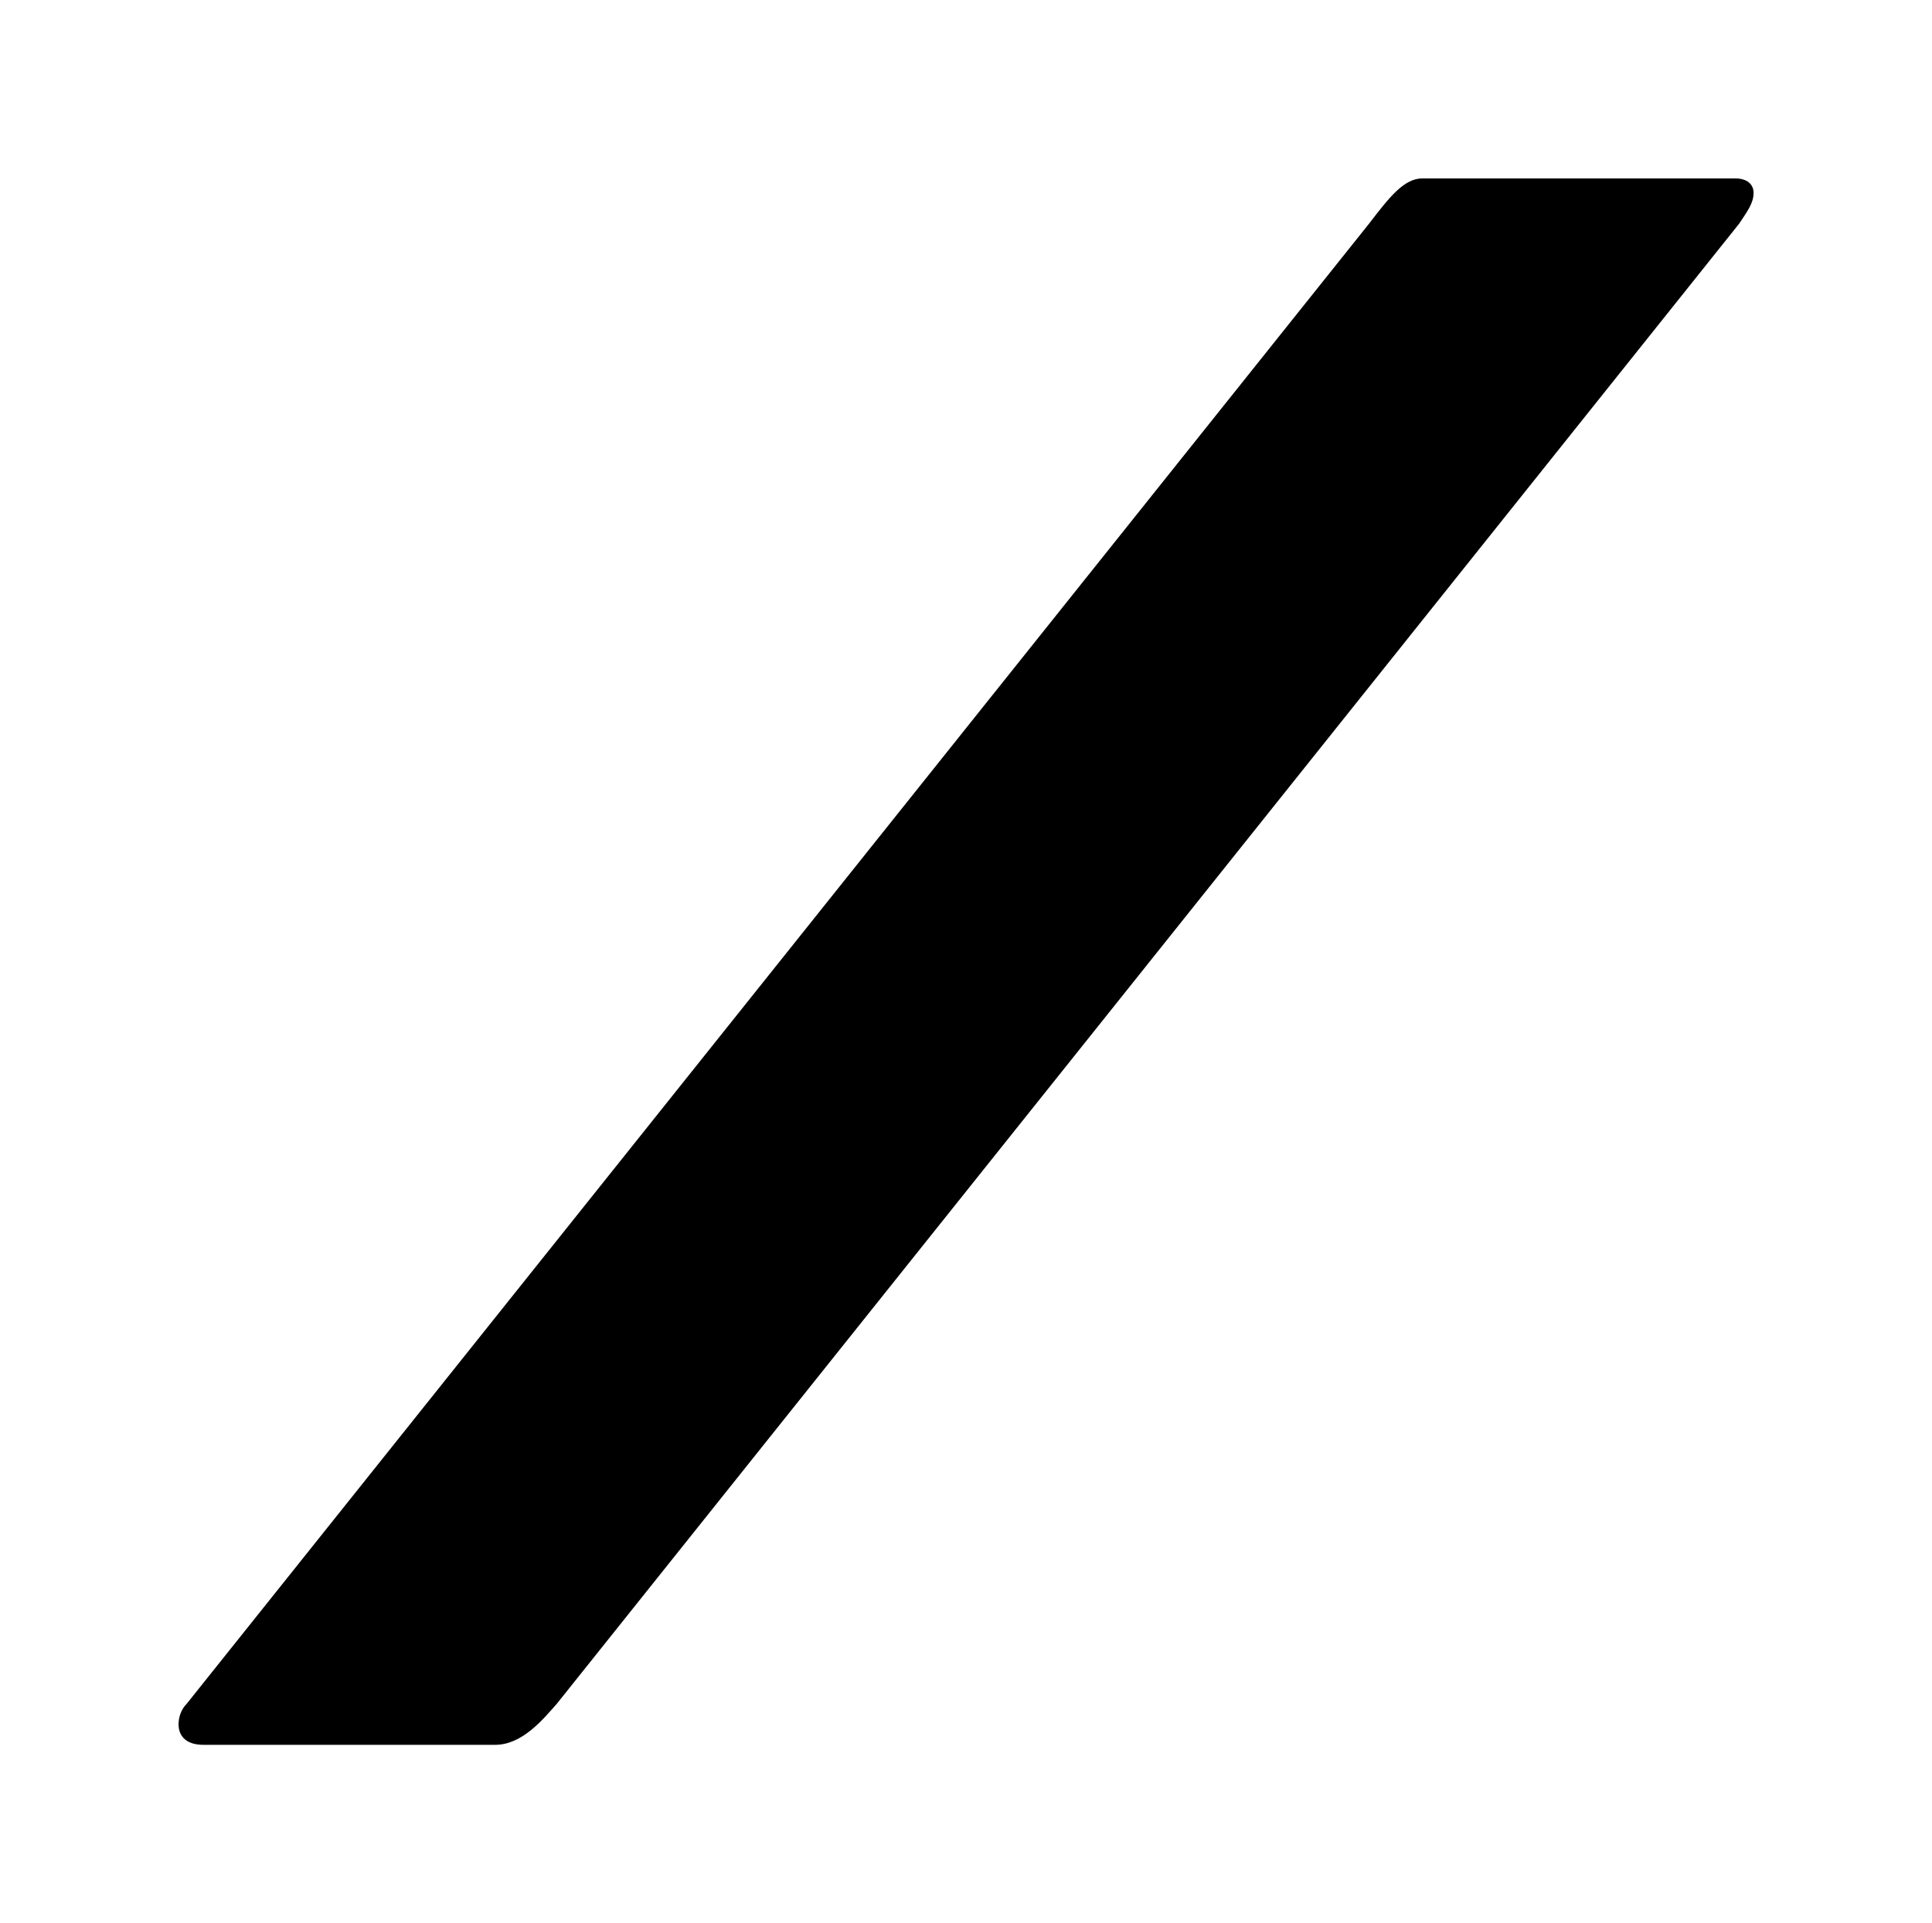
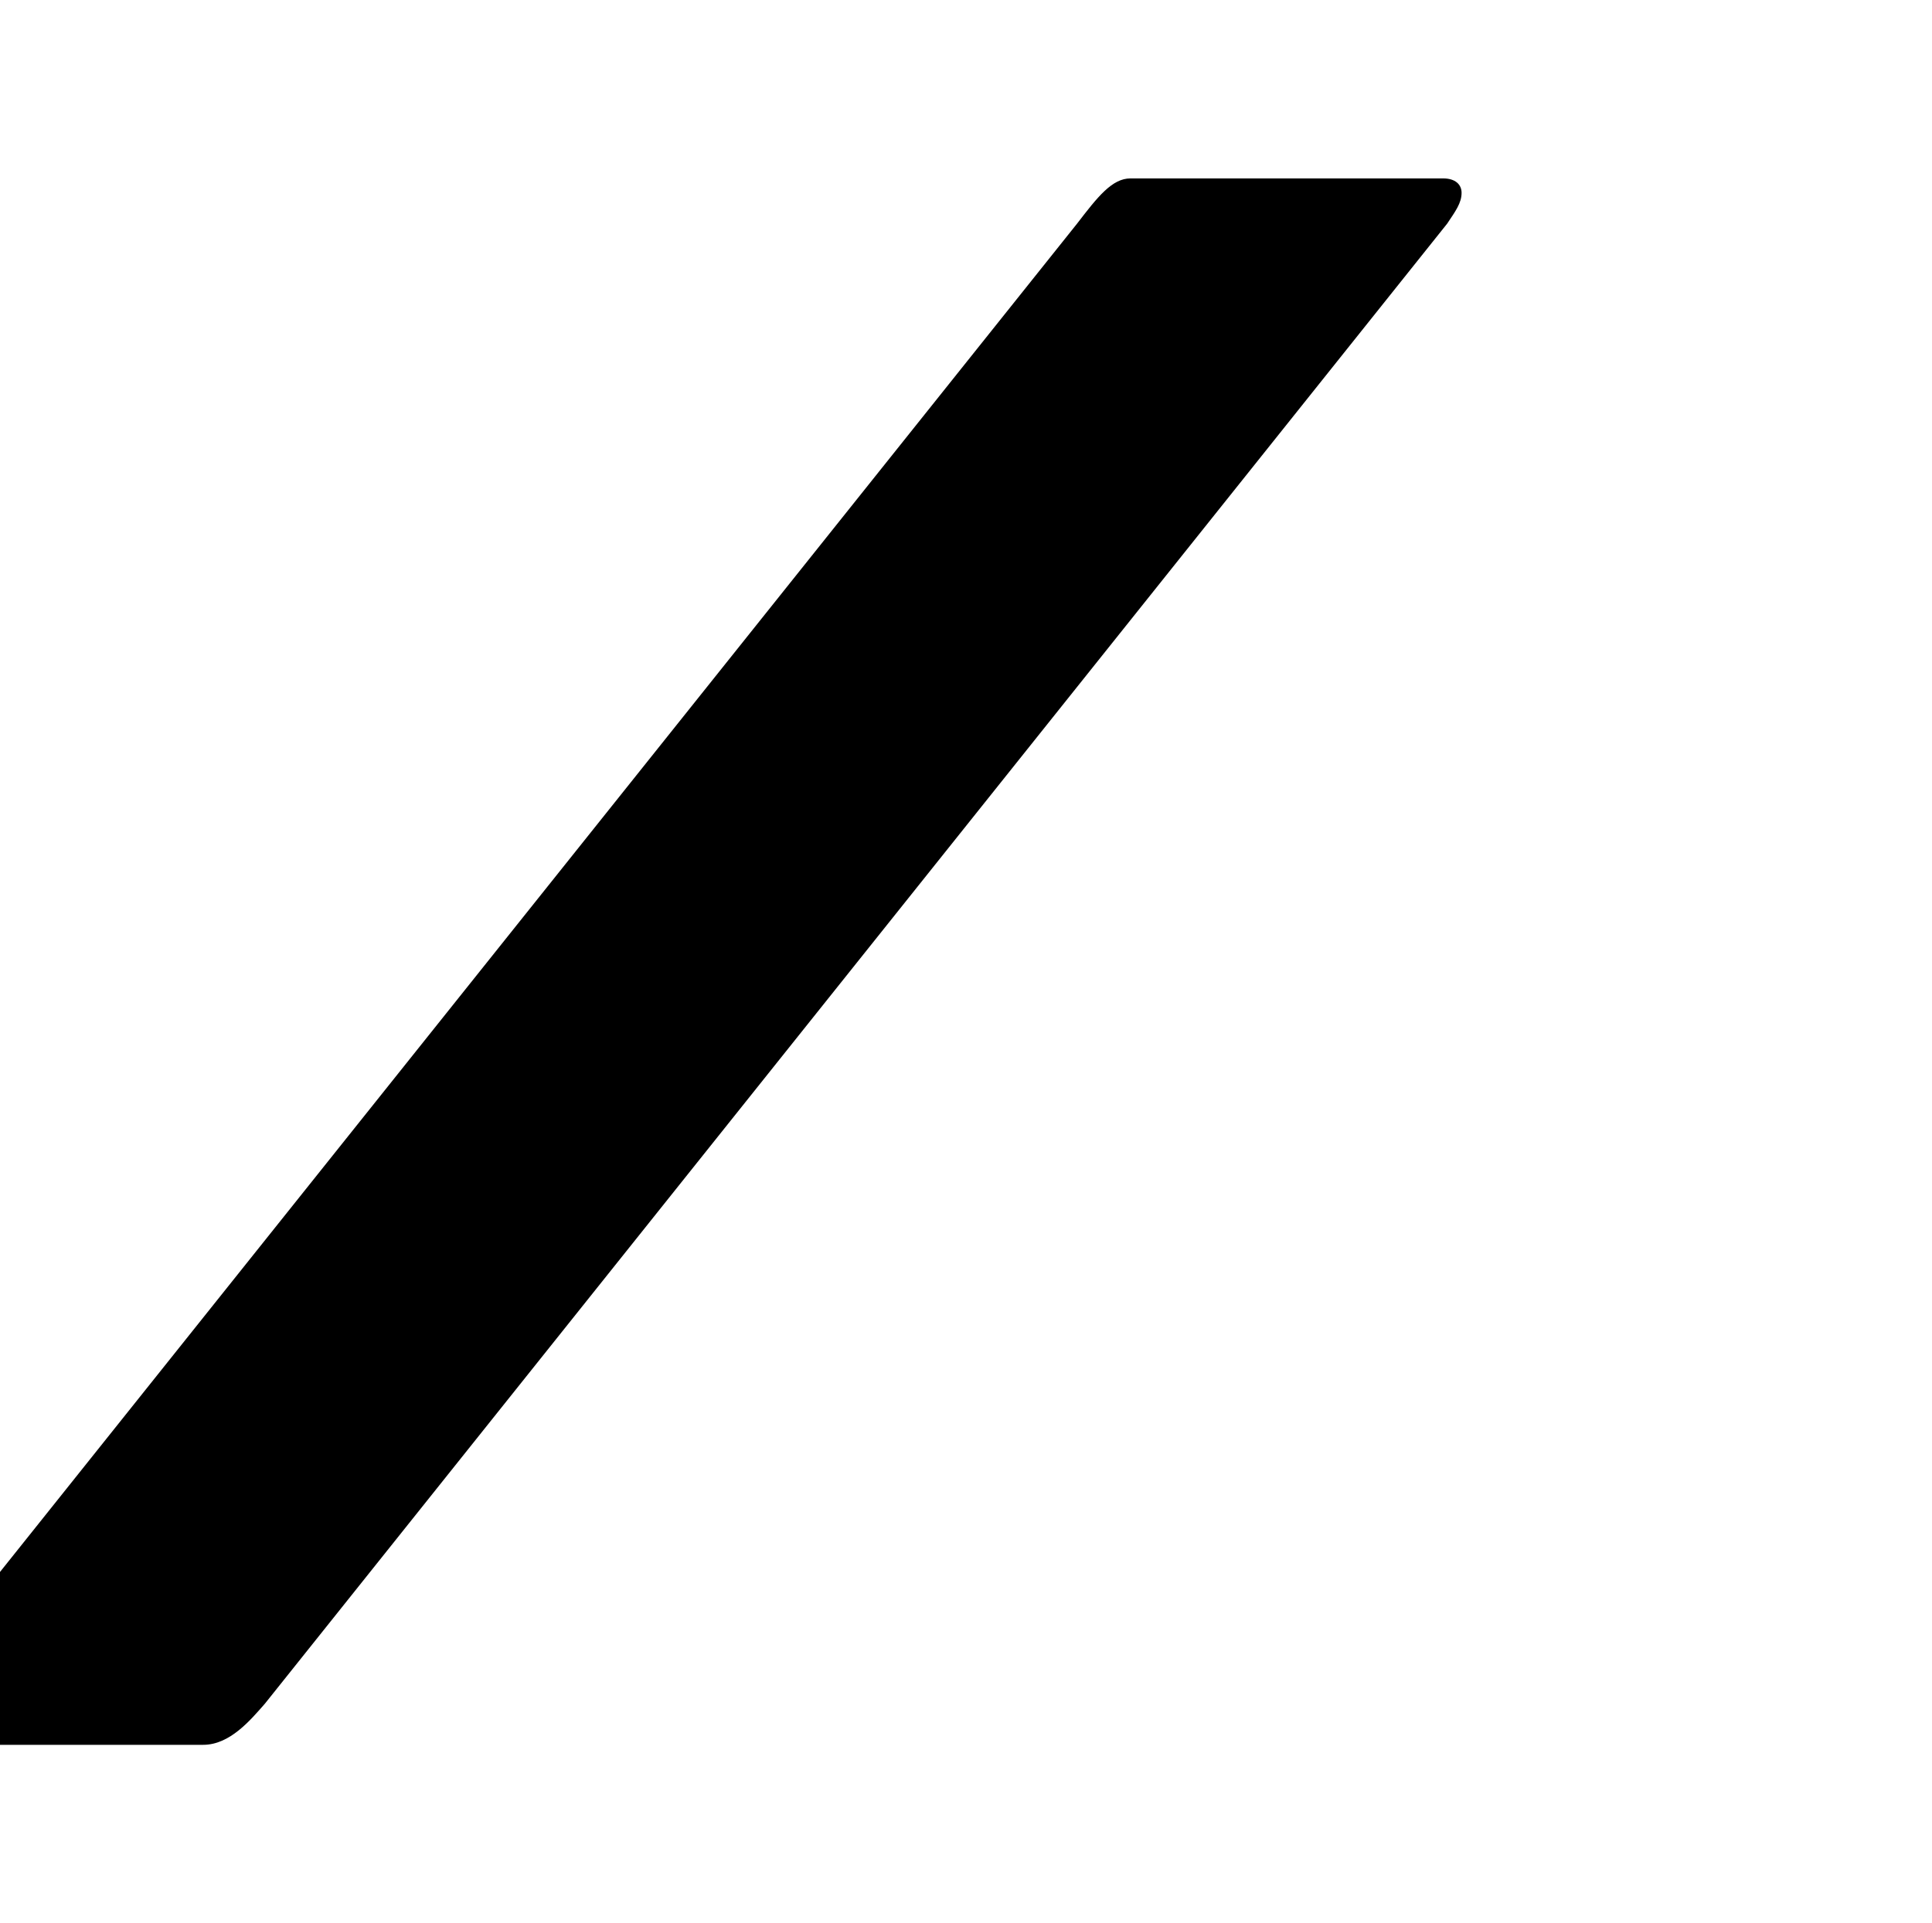
<svg xmlns="http://www.w3.org/2000/svg" xmlns:ns1="http://sodipodi.sourceforge.net/DTD/sodipodi-0.dtd" xmlns:ns2="http://www.inkscape.org/namespaces/inkscape" width="54.122" height="53.891" version="1.1" id="svg6" ns1:docname="slash.svg" ns2:version="0.92.4 (5da689c313, 2019-01-14)">
  <defs id="defs10" />
  <ns1:namedview pagecolor="#ffffff" bordercolor="#666666" borderopacity="1" objecttolerance="10" gridtolerance="10" guidetolerance="10" ns2:pageopacity="0" ns2:pageshadow="2" ns2:window-width="1920" ns2:window-height="1017" id="namedview8" showgrid="false" fit-margin-top="5" fit-margin-left="5" fit-margin-right="5" fit-margin-bottom="5" ns2:zoom="2.1851852" ns2:cx="-217.33166" ns2:cy="-42.263999" ns2:window-x="-8" ns2:window-y="-8" ns2:window-maximized="1" ns2:current-layer="svg6" />
  <g transform="matrix(2,0,0,2,-201.306,-97.845)" id="g4">
-     <path d="m 103.153,63 m 0.346,10.368 h 4.09 c 0.374,0 0.662,-0.346 0.864,-0.576 l 16.56,-20.736 c 0.115,-0.173 0.202,-0.288 0.202,-0.432 0,-0.115 -0.086,-0.202 -0.259,-0.202 h -4.378 c -0.259,0 -0.461,0.259 -0.749,0.634 l -16.56,20.736 c -0.086,0.086 -0.115,0.202 -0.115,0.288 0,0.173 0.115,0.288 0.346,0.288" id="path5" ns2:connector-curvature="0" style="fill:#000000;stroke:none;stroke-width:0.3;stroke-dasharray:none" />
+     <path d="m 103.153,63 m 0.346,10.368 c 0.374,0 0.662,-0.346 0.864,-0.576 l 16.56,-20.736 c 0.115,-0.173 0.202,-0.288 0.202,-0.432 0,-0.115 -0.086,-0.202 -0.259,-0.202 h -4.378 c -0.259,0 -0.461,0.259 -0.749,0.634 l -16.56,20.736 c -0.086,0.086 -0.115,0.202 -0.115,0.288 0,0.173 0.115,0.288 0.346,0.288" id="path5" ns2:connector-curvature="0" style="fill:#000000;stroke:none;stroke-width:0.3;stroke-dasharray:none" />
  </g>
</svg>